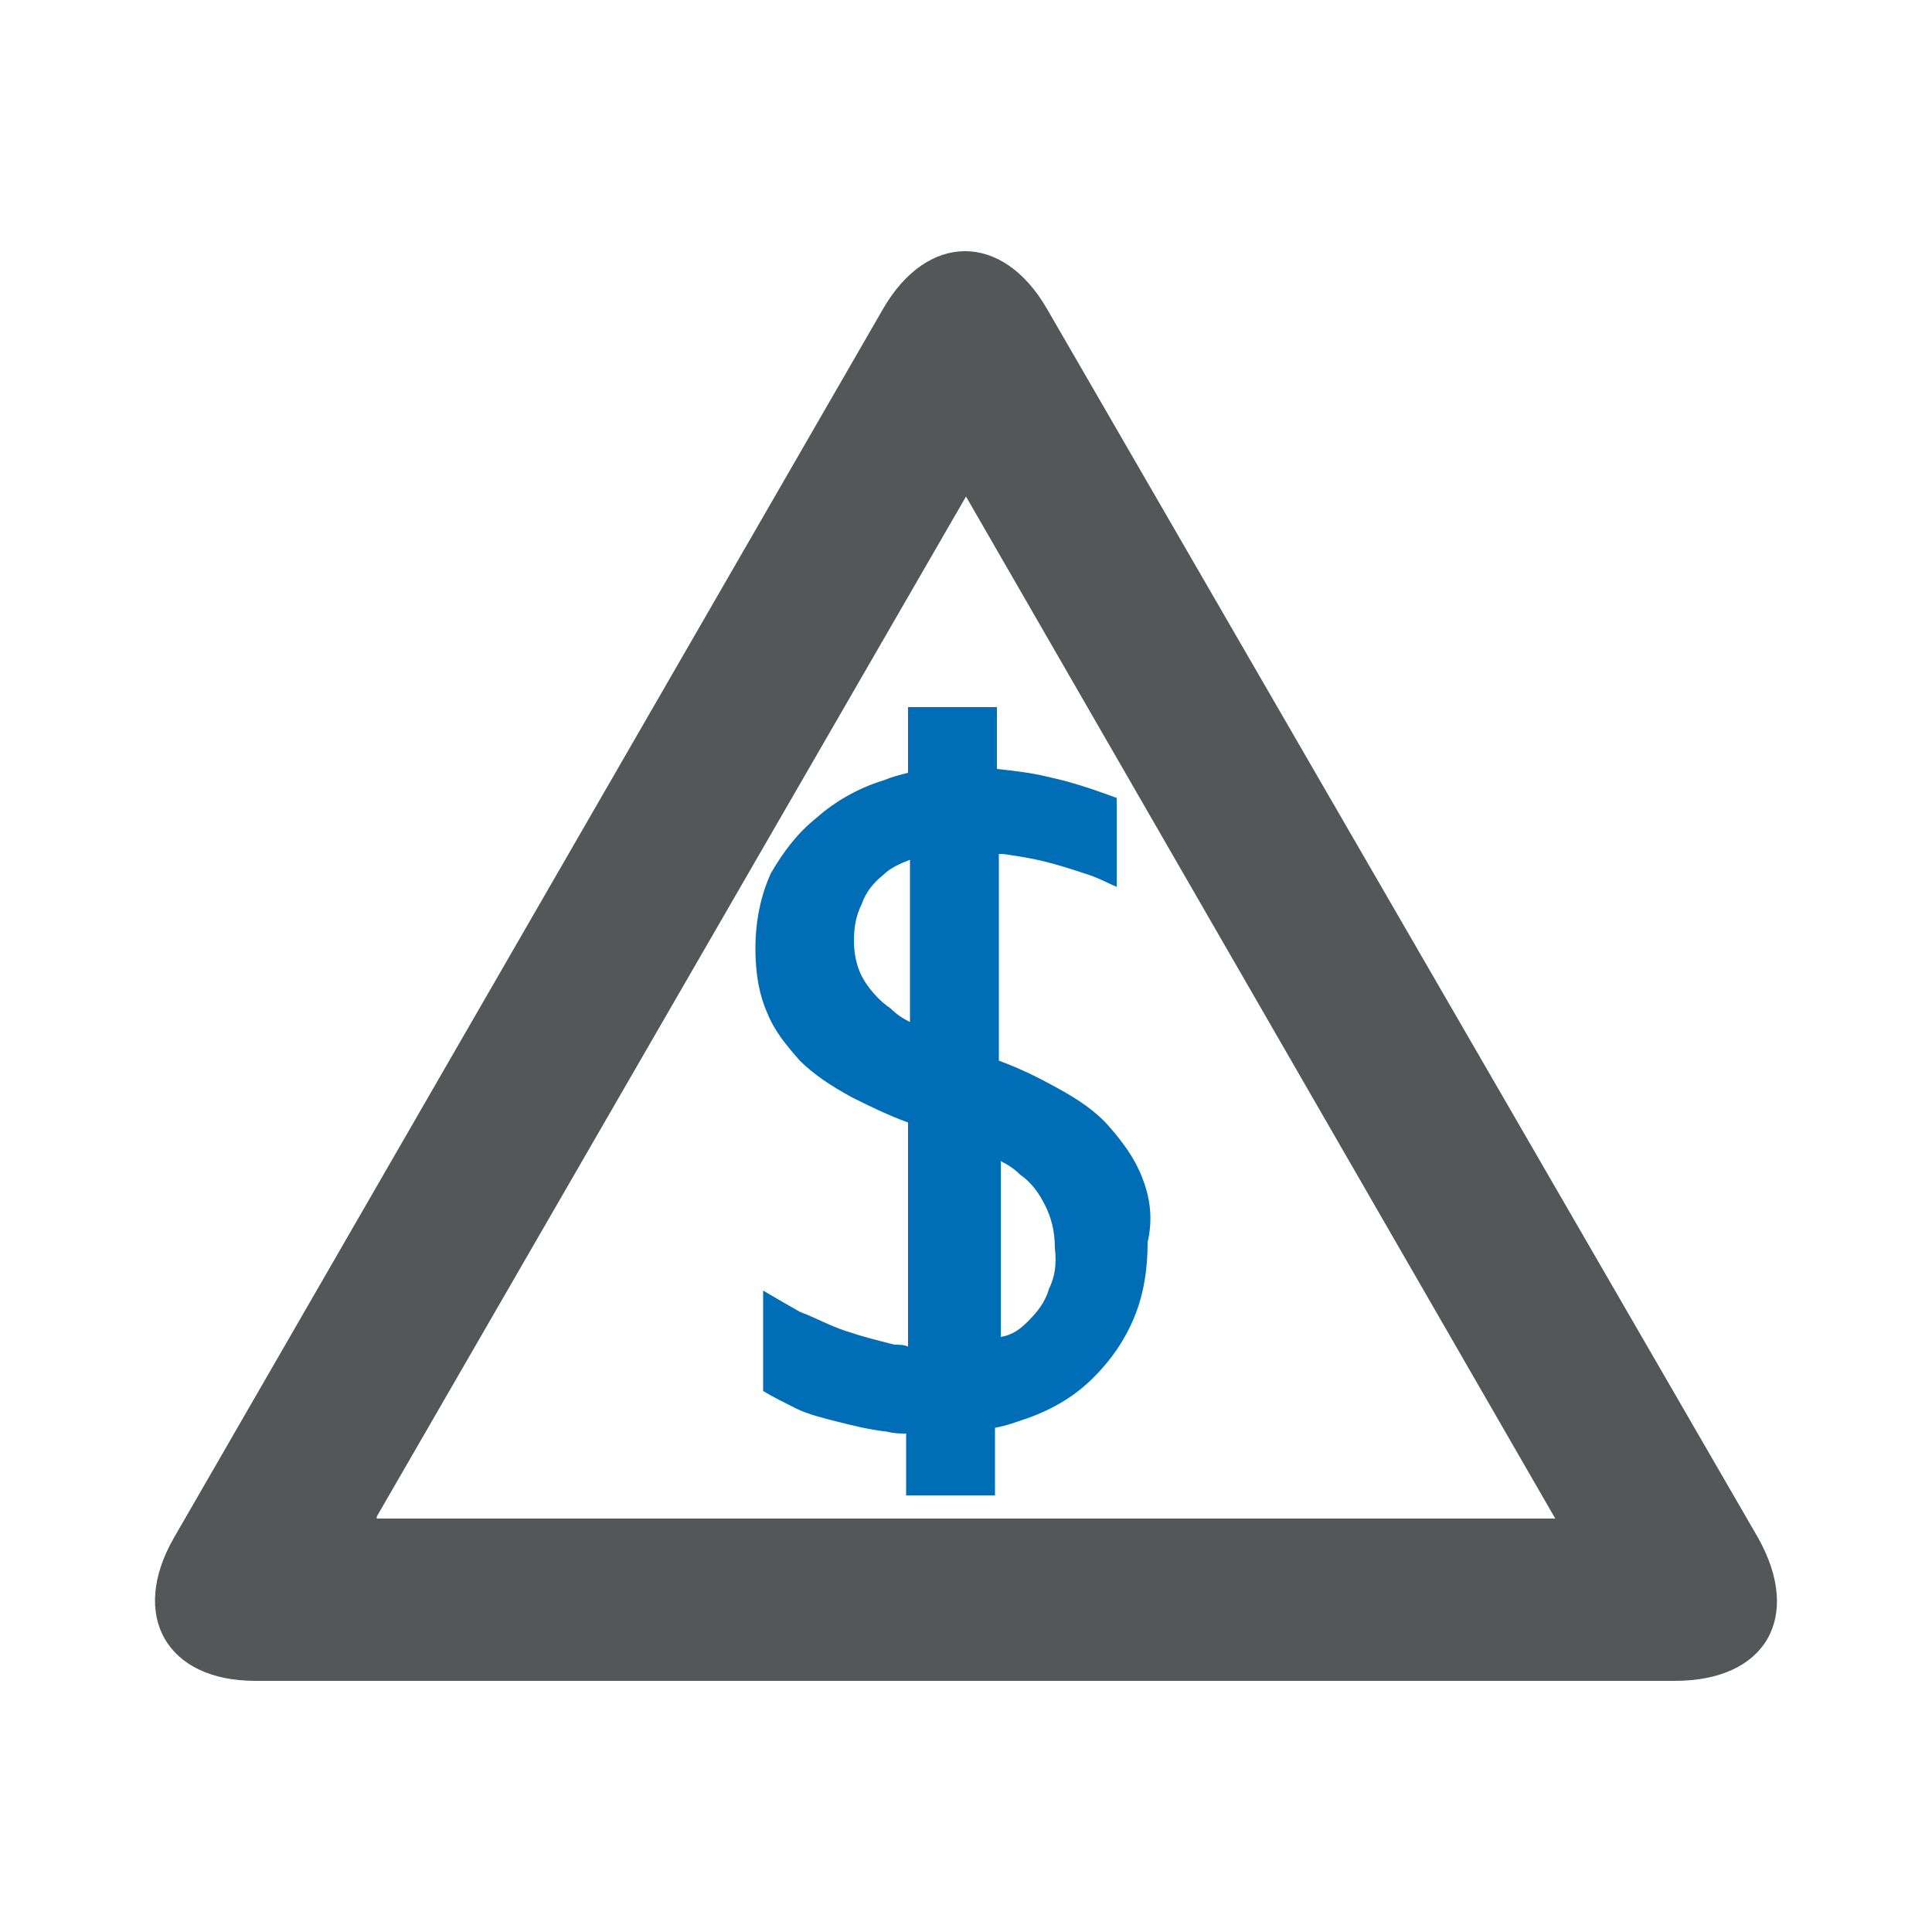
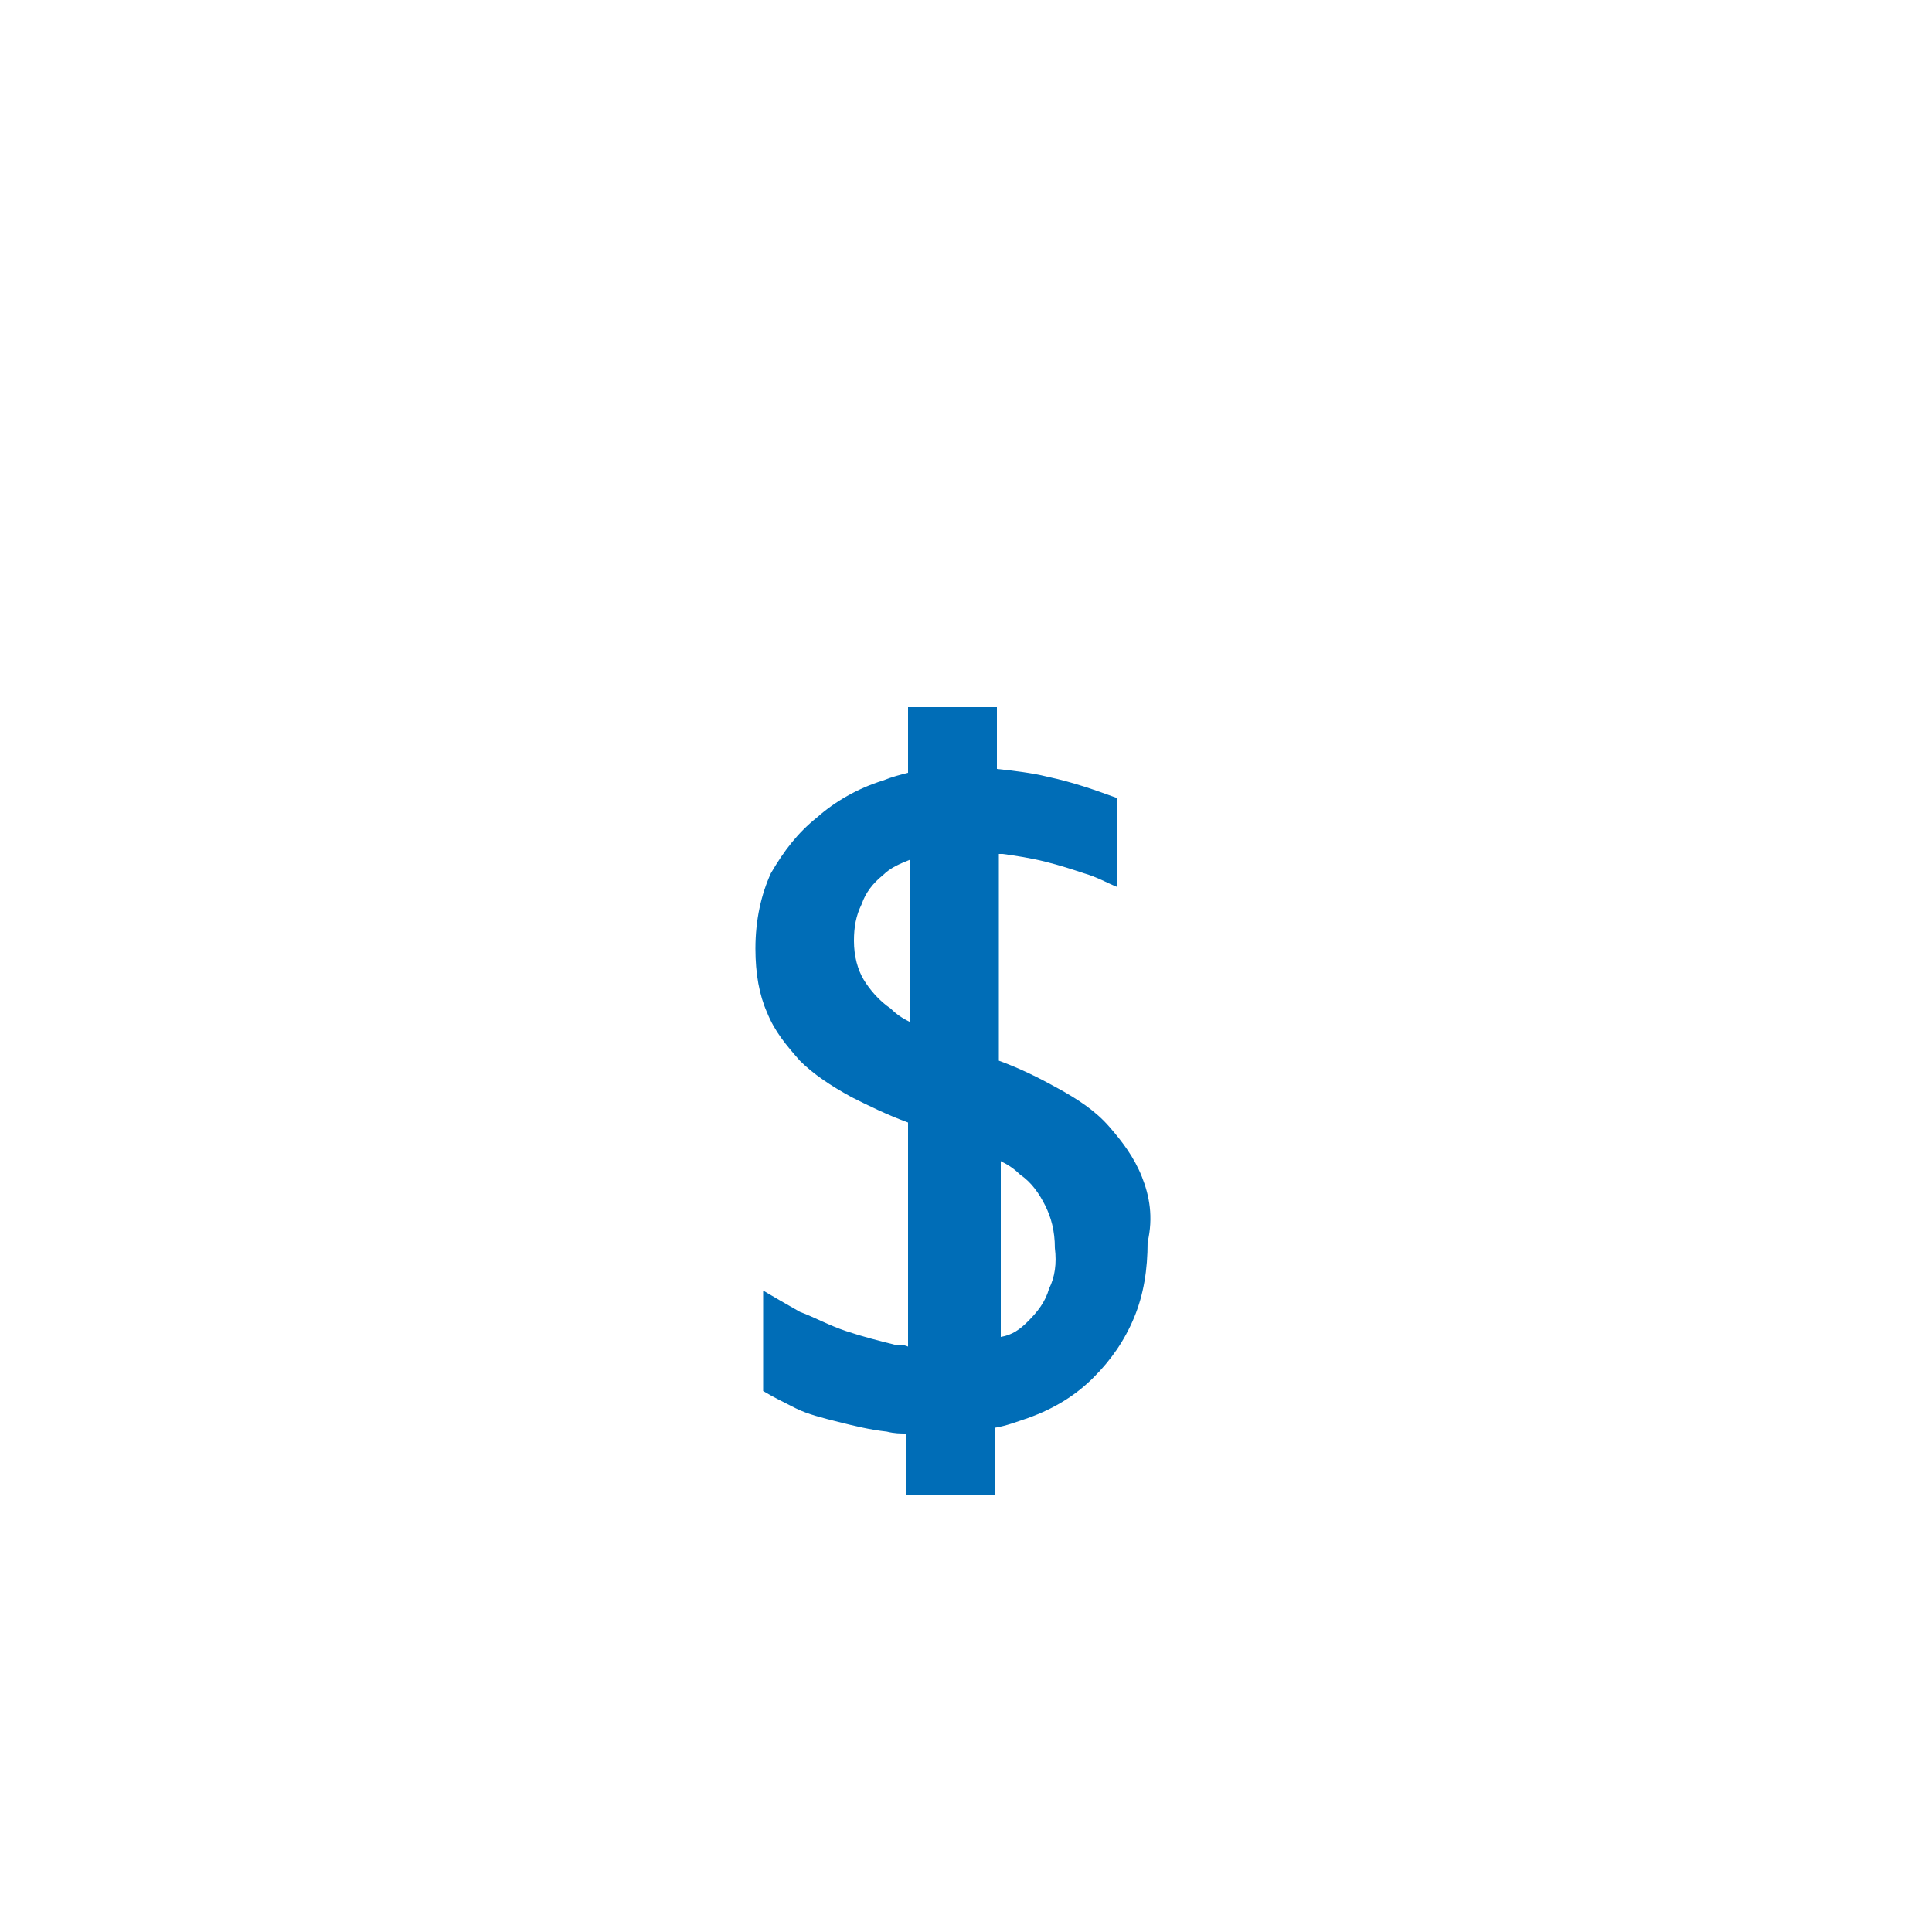
<svg xmlns="http://www.w3.org/2000/svg" version="1.1" id="Layer_1" x="0px" y="0px" viewBox="0 0 100 100" width="70px" height="70px" style="enable-background:new 0 0 100 100;" xml:space="preserve">
  <style type="text/css">
	.st0{fill:#545758;}
	.st1{fill:#006db7;}
</style>
-   <path class="st0" d="M91,79.6L54.2,16c-2.3-4-6.2-4-8.5,0L9,79.6c-2.3,4-0.4,7.4,4.2,7.4h73.5C91.4,87,93.3,83.7,91,79.6z   M19.5,78.5L50,25.7l30.5,52.9h-61V78.5z" />
  <g>
    <path class="st1" d="M59.1,60.9c-0.4-1-1-1.8-1.7-2.6c-0.7-0.8-1.6-1.4-2.7-2c-0.9-0.5-1.9-1-3-1.4V44.2c0.1,0,0.1,0,0.2,0   c0.7,0.1,1.4,0.2,2.2,0.4s1.4,0.4,2,0.6c0.7,0.2,1.2,0.5,1.7,0.7v-4.6c-1.1-0.4-2.2-0.8-3.6-1.1c-0.8-0.2-1.7-0.3-2.6-0.4v-3.2   h-4.6v3.4c-0.4,0.1-0.8,0.2-1.3,0.4c-1.3,0.4-2.5,1.1-3.4,1.9c-1,0.8-1.7,1.7-2.4,2.9c-0.5,1.1-0.8,2.4-0.8,3.9   c0,1.3,0.2,2.4,0.6,3.3c0.4,1,1,1.7,1.7,2.5c0.7,0.7,1.6,1.3,2.7,1.9c0.8,0.4,1.8,0.9,2.9,1.3v11.6c-0.2-0.1-0.5-0.1-0.7-0.1   c-0.8-0.2-1.6-0.4-2.5-0.7s-1.6-0.7-2.4-1c-0.7-0.4-1.4-0.8-1.9-1.1v5.2c0.5,0.3,1.1,0.6,1.7,0.9s1.4,0.5,2.2,0.7   c0.8,0.2,1.6,0.4,2.5,0.5c0.4,0.1,0.7,0.1,1,0.1v3.2h4.6v-3.5c0.6-0.1,1.1-0.3,1.7-0.5c1.4-0.5,2.5-1.2,3.4-2.1   c0.9-0.9,1.6-1.9,2.1-3.1c0.5-1.2,0.7-2.5,0.7-3.9C59.7,63,59.5,61.9,59.1,60.9z M47.1,52.9c-0.4-0.2-0.7-0.4-1-0.7   c-0.6-0.4-1.1-1-1.4-1.5s-0.5-1.2-0.5-2c0-0.7,0.1-1.3,0.4-1.9c0.2-0.6,0.6-1.1,1.1-1.5c0.4-0.4,0.9-0.6,1.4-0.8V52.9z M54.3,66.7   c-0.2,0.7-0.6,1.2-1.1,1.7c-0.4,0.4-0.8,0.7-1.4,0.8v-9.1c0.4,0.2,0.7,0.4,1,0.7c0.6,0.4,1,1,1.3,1.6c0.3,0.6,0.5,1.3,0.5,2.2   C54.7,65.4,54.6,66.1,54.3,66.7z" />
  </g>
</svg>